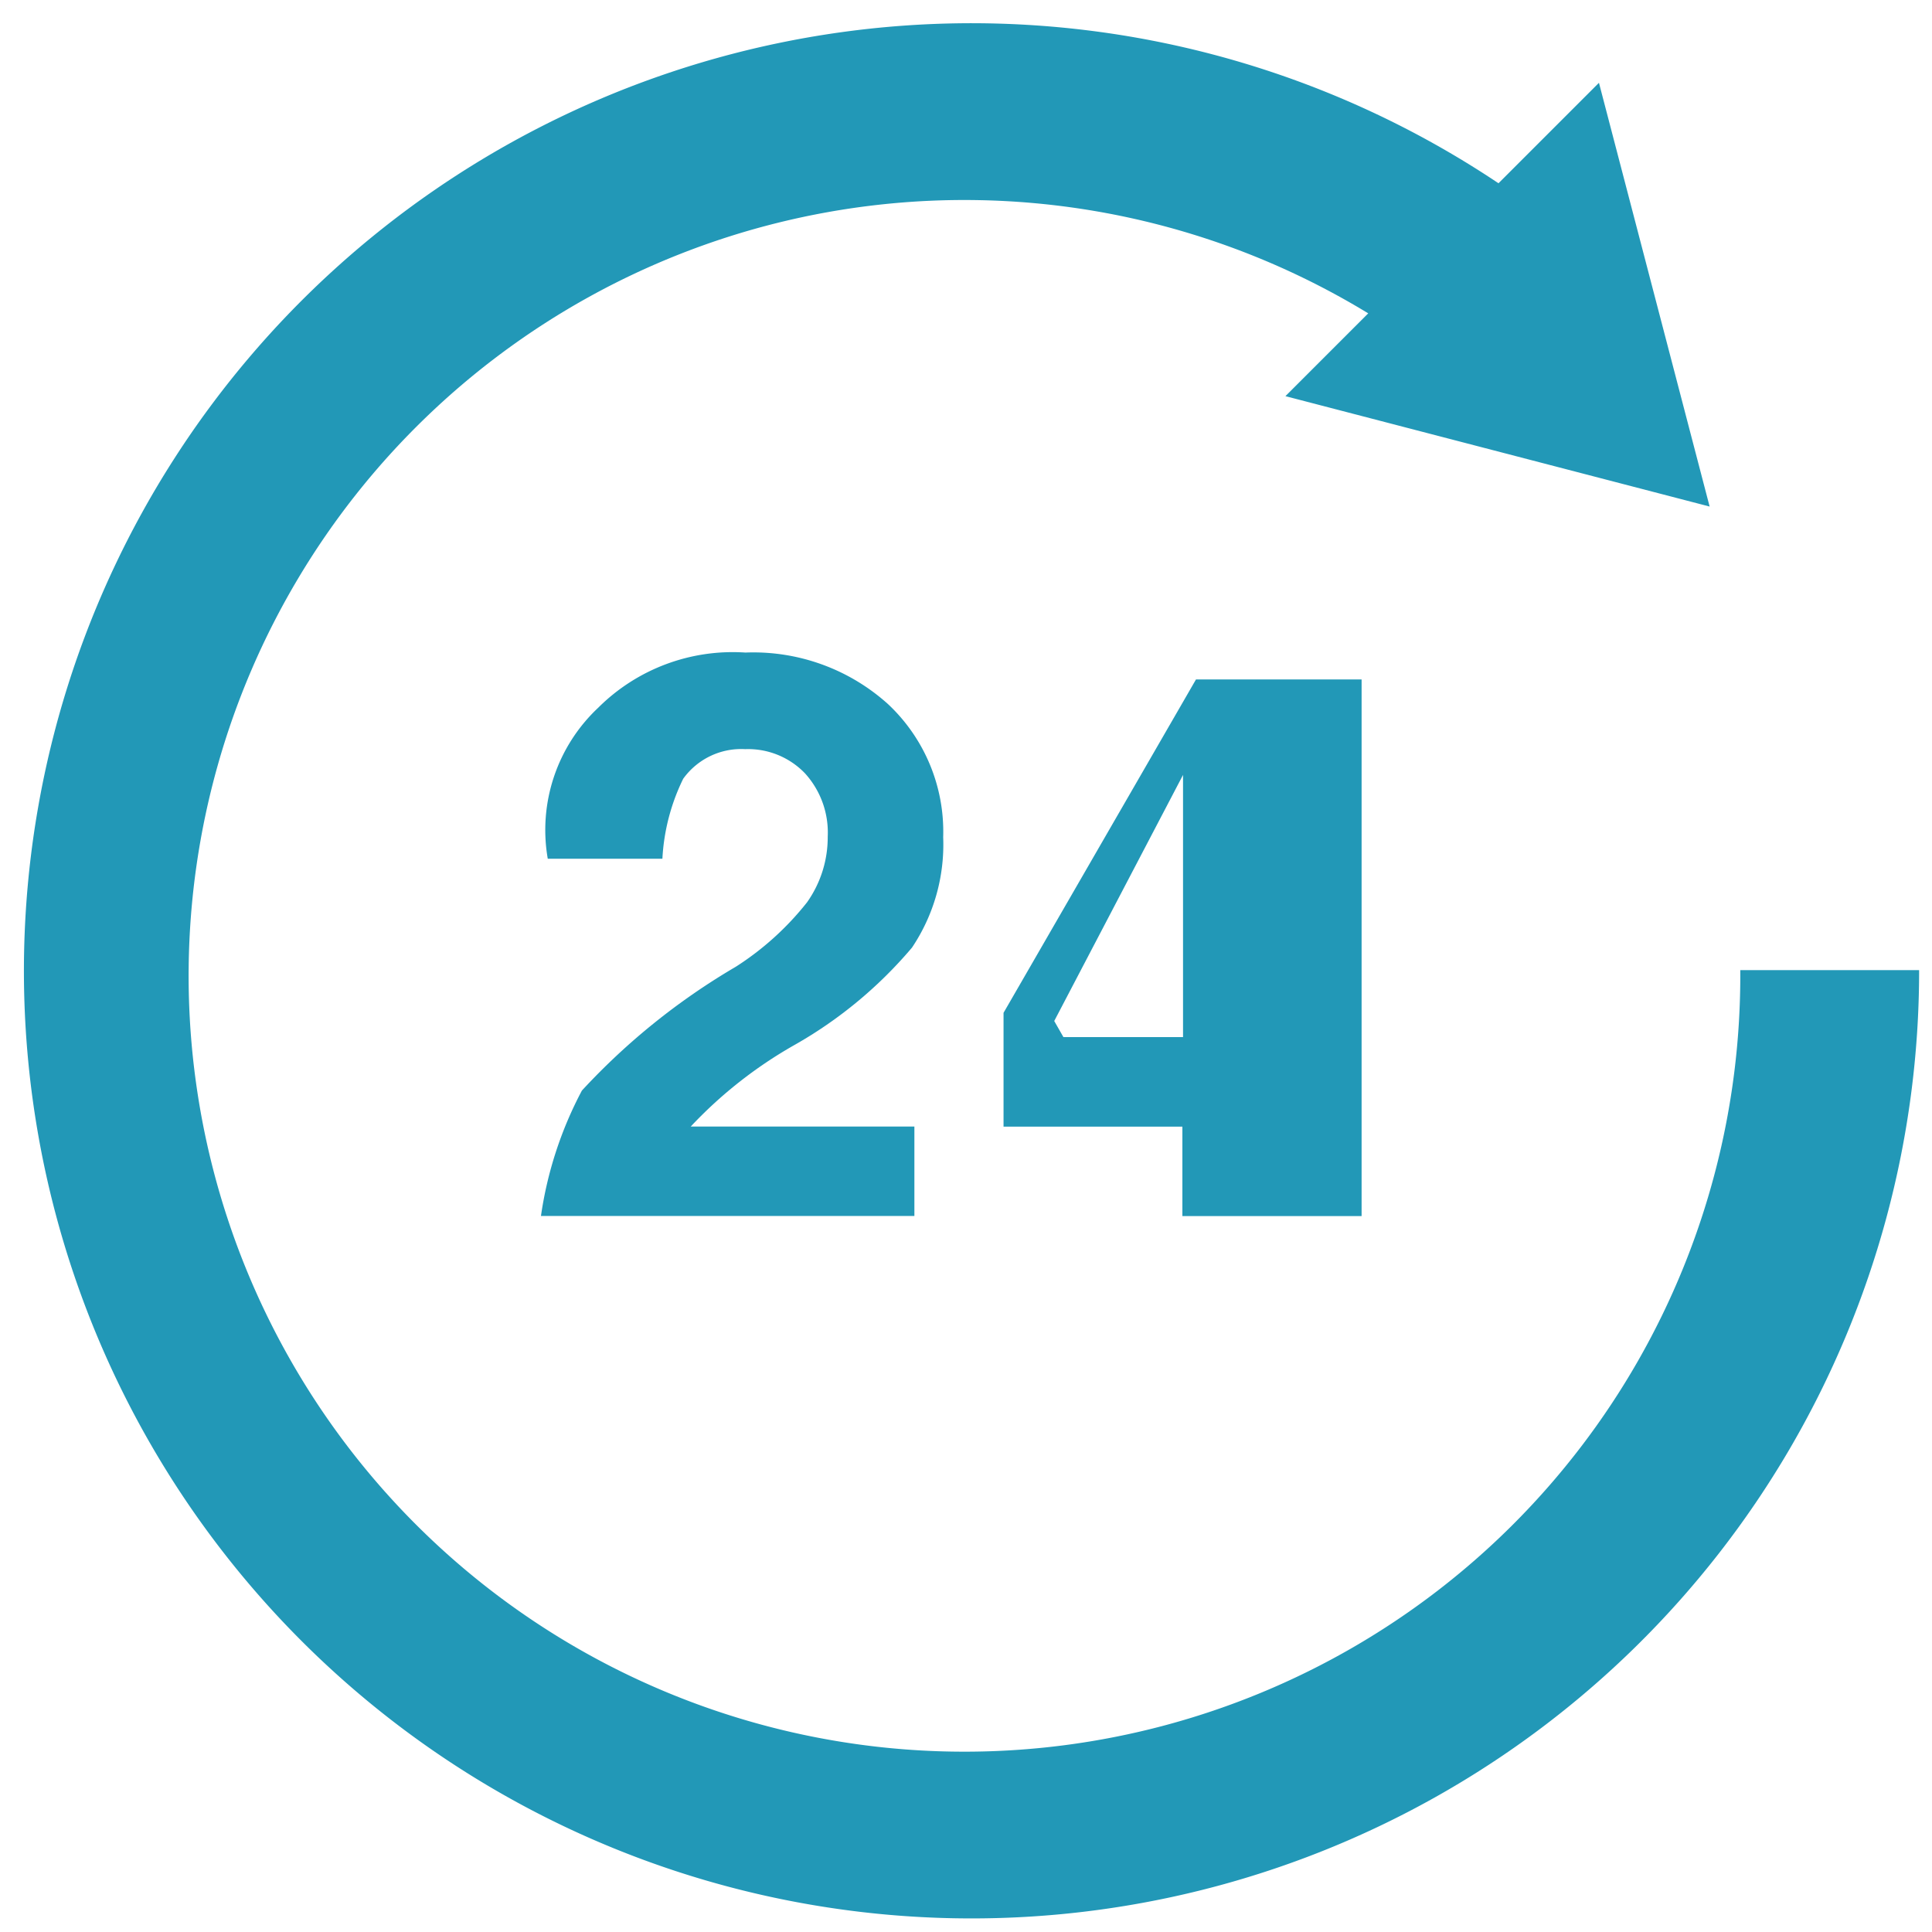
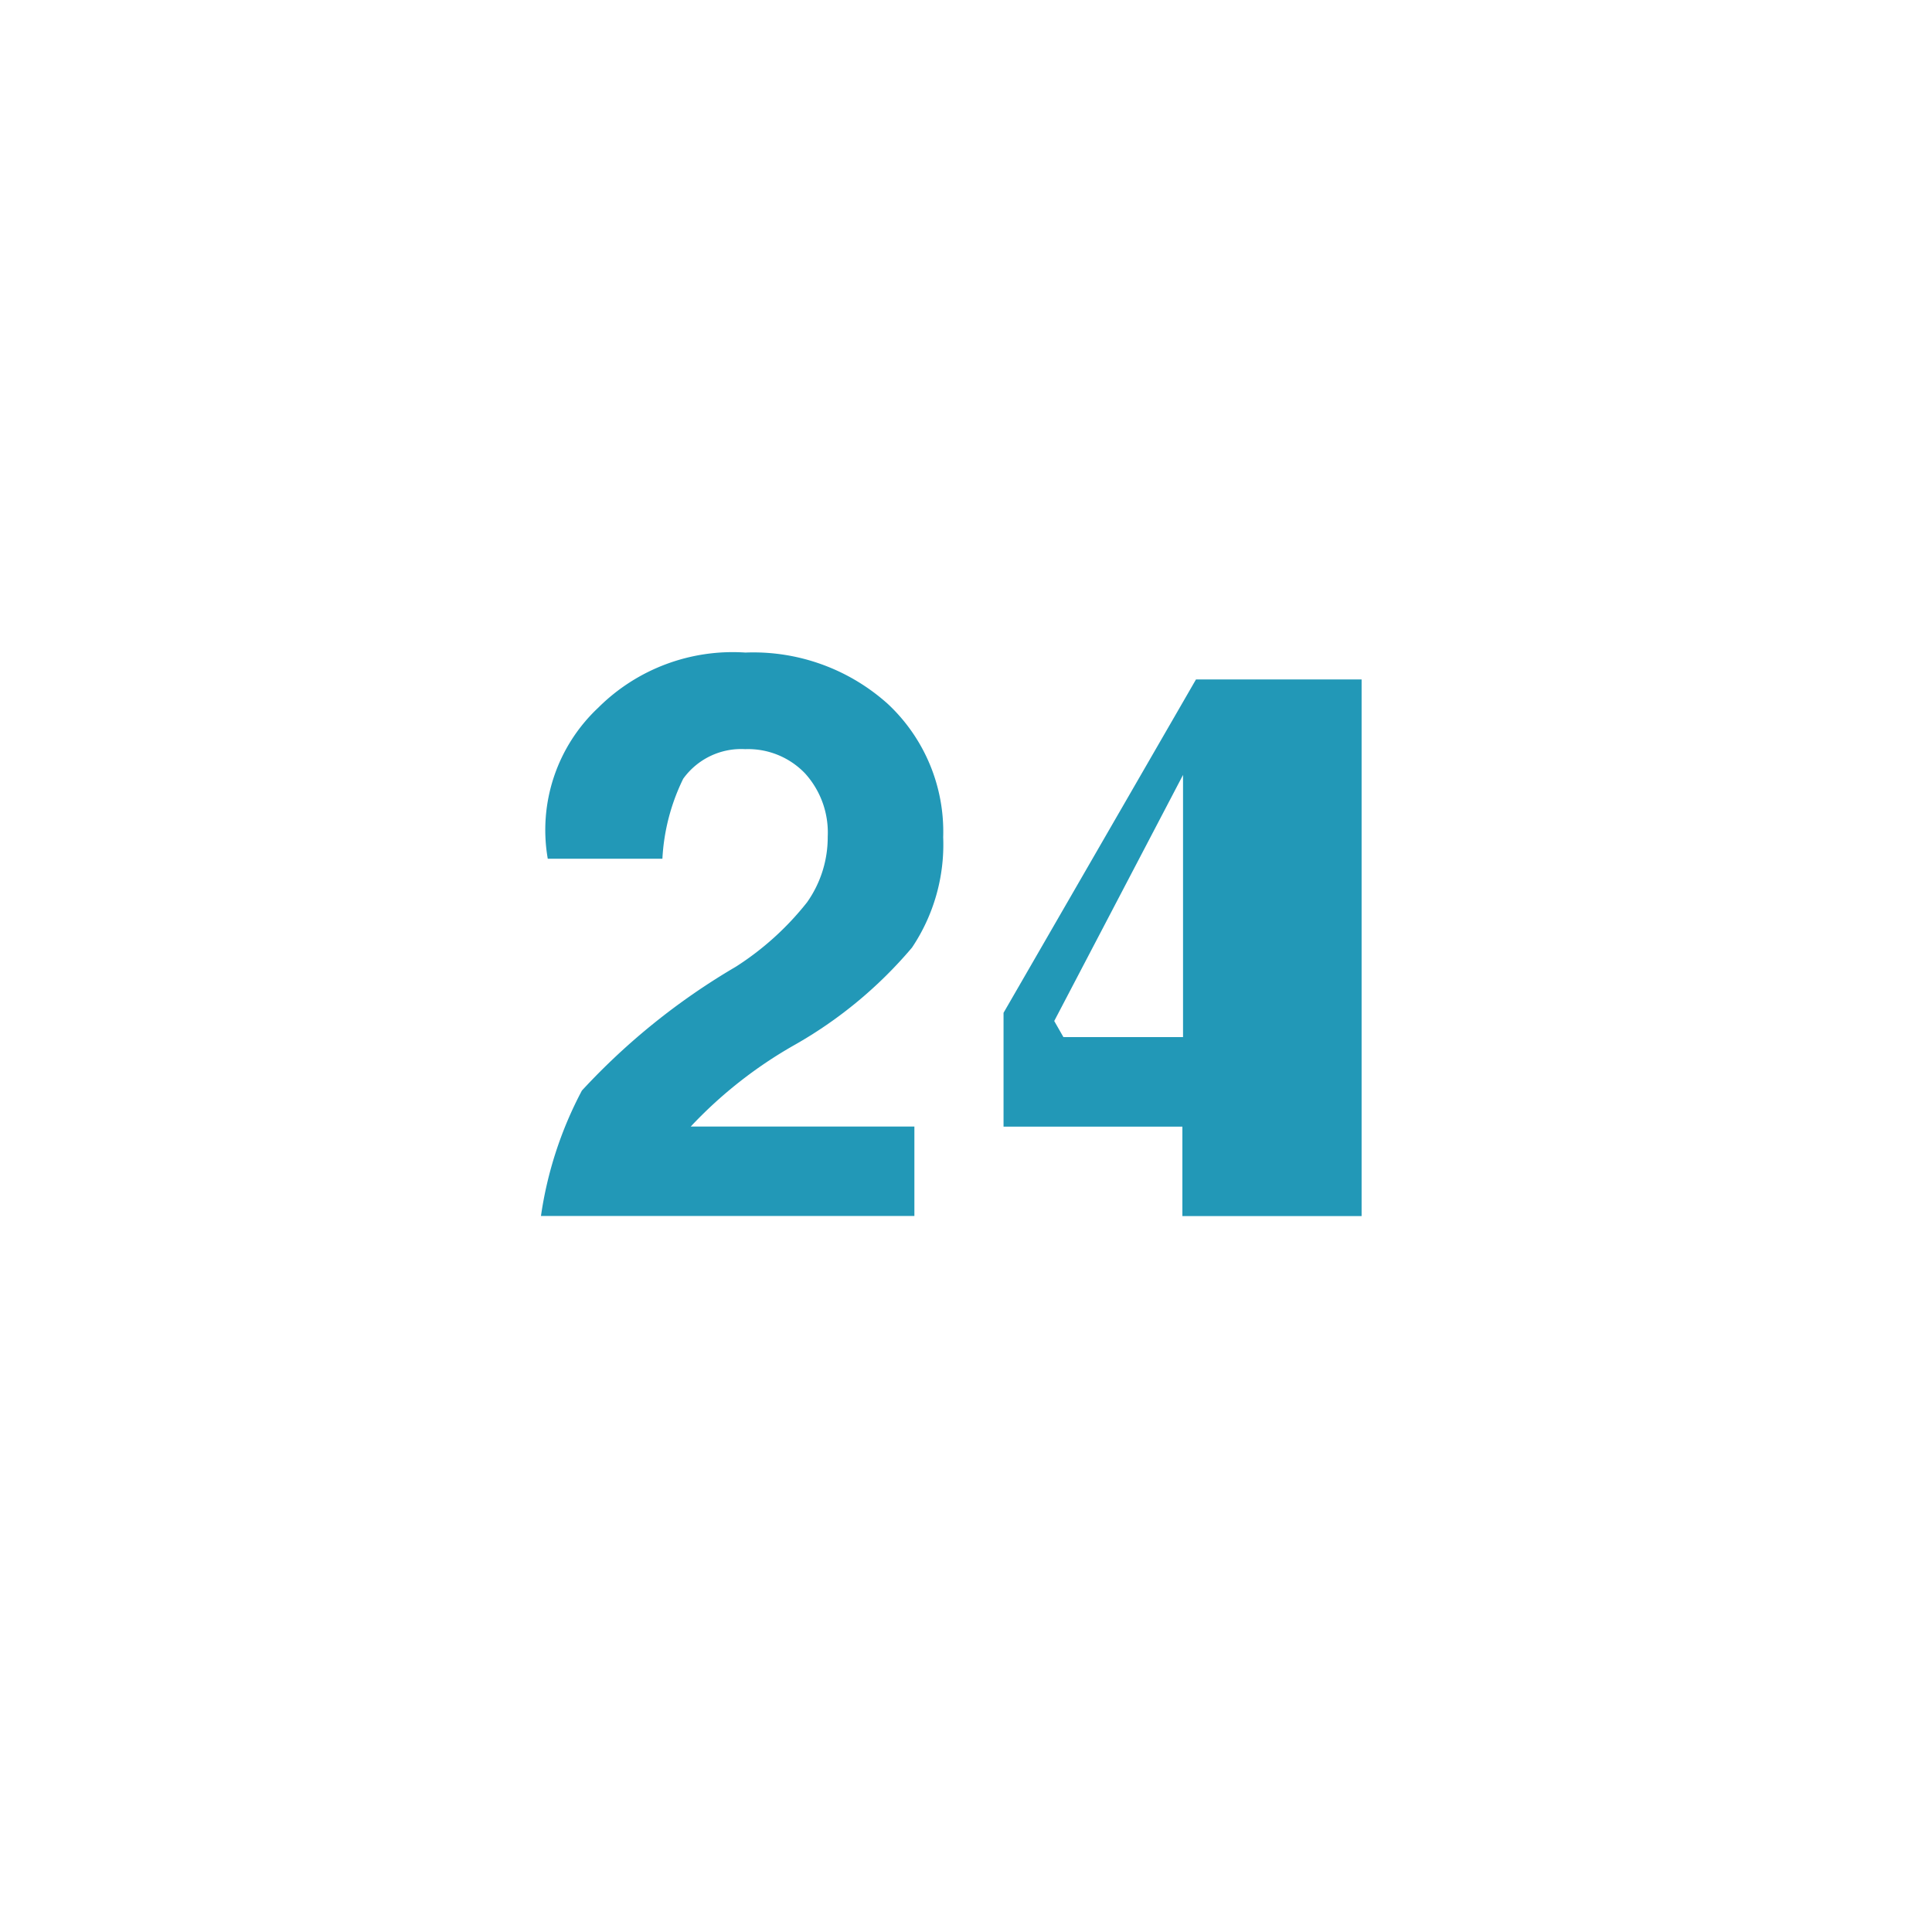
<svg xmlns="http://www.w3.org/2000/svg" width="21" height="21" viewBox="0 0 21 21">
  <g id="efa8b64e-0b06-49ff-8c88-a89e1dfa431c" data-name="Aのコピー">
    <path d="M14.8,13.218V7.385H13l-2.092,3.624v1.237h1.944v.972Zm-3.241-1.945-.1-.175,1.4-2.675v2.85Z" fill="#2298b7" />
    <path d="M8.633,11.36A4.714,4.714,0,0,0,9.913,10.3a2.01,2.01,0,0,0,.339-1.2,1.9,1.9,0,0,0-.6-1.447,2.186,2.186,0,0,0-1.55-.56,2.07,2.07,0,0,0-1.6.6,1.822,1.822,0,0,0-.548,1.641H7.2a2.241,2.241,0,0,1,.226-.869A.776.776,0,0,1,8.1,8.143a.857.857,0,0,1,.651.264.957.957,0,0,1,.246.688,1.224,1.224,0,0,1-.225.713,3.136,3.136,0,0,1-.774.7,7.29,7.29,0,0,0-1.673,1.346,4.177,4.177,0,0,0-.445,1.363H9.939v-.972H7.508A4.773,4.773,0,0,1,8.633,11.36Z" fill="#2298b7" />
-     <path d="M18.916,10.545a8.433,8.433,0,1,1-4.044-7.139l-.9.9,4.611,1.2L17.38.9,16.288,1.992a10.3,10.3,0,1,0,4.572,8.553Z" fill="#2298b7" />
  </g>
</svg>